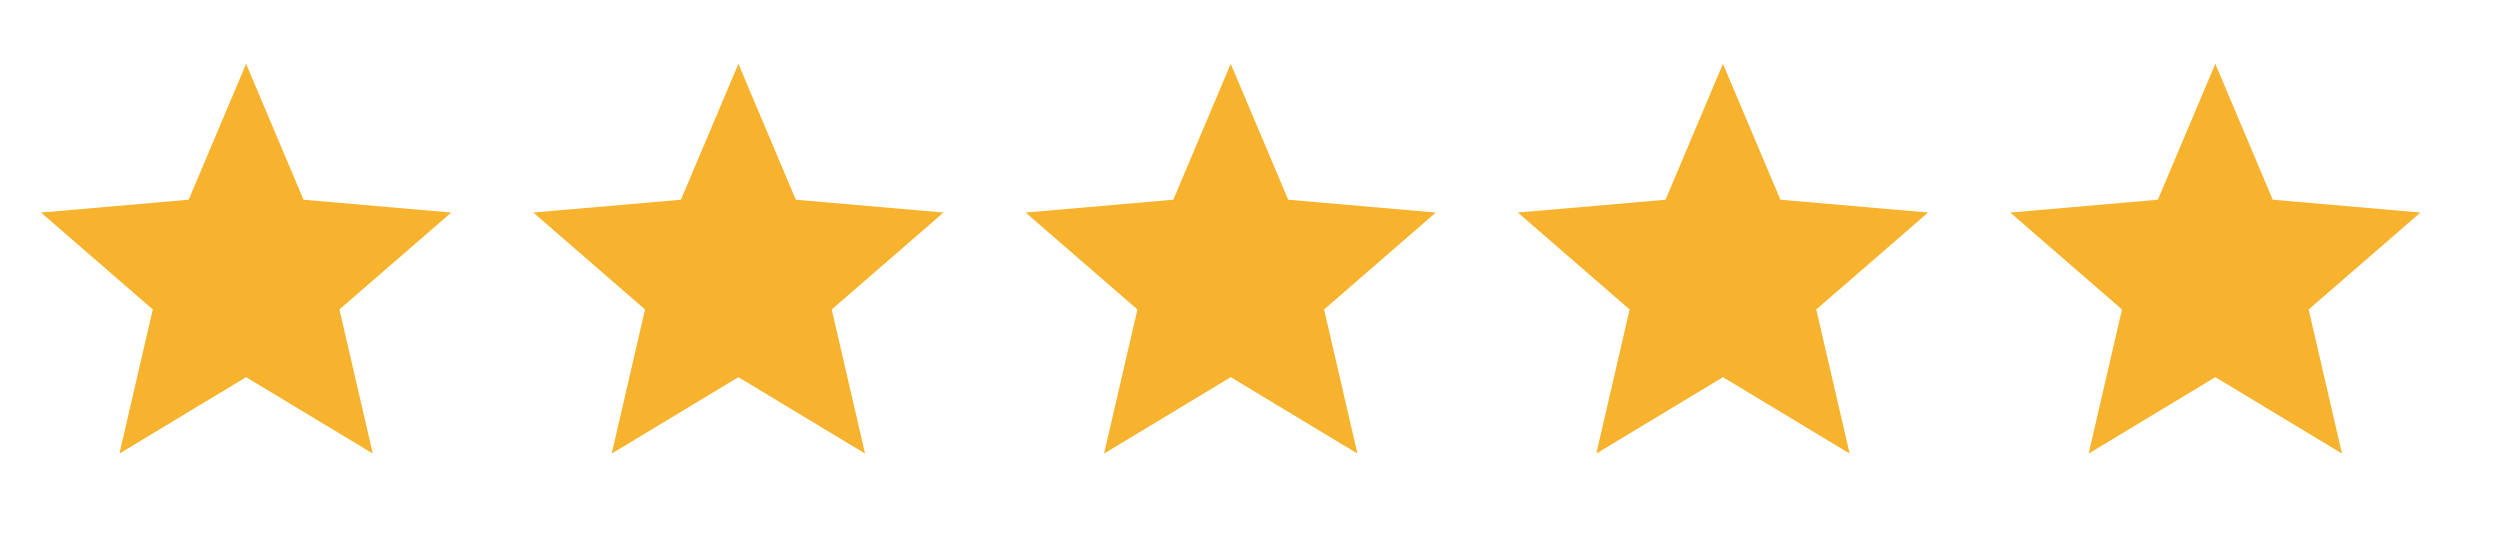
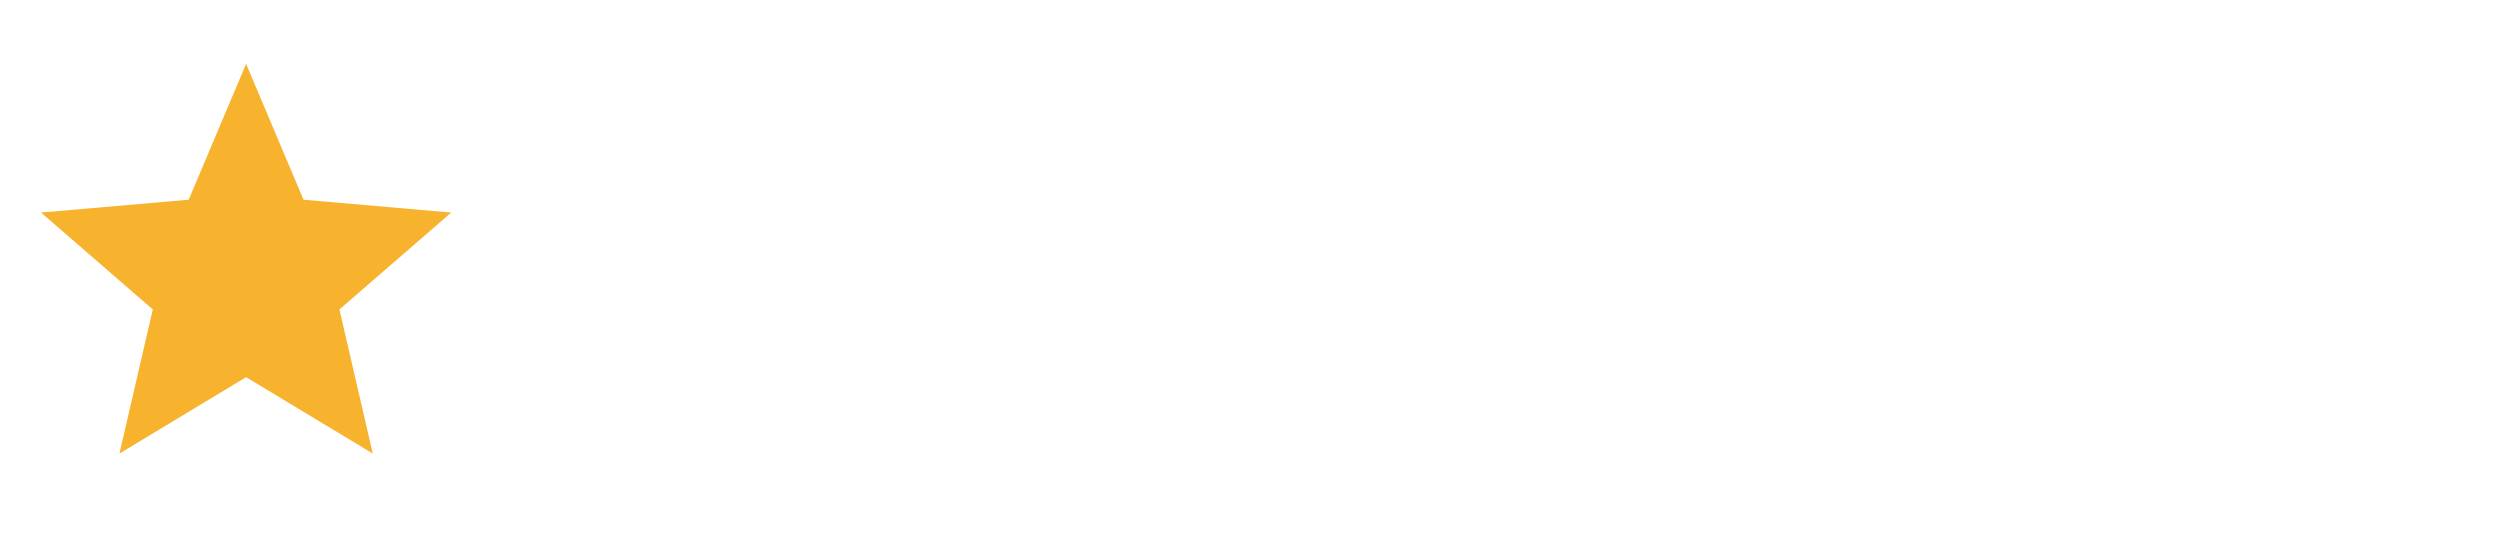
<svg xmlns="http://www.w3.org/2000/svg" width="61" height="13" viewBox="0 0 61 13" fill="none">
  <mask id="mask0_3916_3395" style="mask-type:alpha" maskUnits="userSpaceOnUse" x="0" y="0" width="13" height="13">
    <rect y="0.557" width="12.012" height="12.012" fill="#D9D9D9" />
  </mask>
  <g mask="url(#mask0_3916_3395)">
    <path d="M2.914 11.067L3.728 7.551L1 5.186L4.604 4.873L6.005 1.558L7.406 4.873L11.01 5.186L8.282 7.551L9.096 11.067L6.005 9.203L2.914 11.067Z" fill="#F8B32E" />
  </g>
  <mask id="mask1_3916_3395" style="mask-type:alpha" maskUnits="userSpaceOnUse" x="24" y="0" width="13" height="13">
    <rect x="24.025" y="0.556" width="12.012" height="12.012" fill="#D9D9D9" />
  </mask>
  <g mask="url(#mask1_3916_3395)">
-     <path d="M26.94 11.067L27.753 7.551L25.025 5.186L28.629 4.873L30.03 1.557L31.432 4.873L35.035 5.186L32.308 7.551L33.121 11.067L30.03 9.203L26.94 11.067Z" fill="#F8B32E" />
-   </g>
+     </g>
  <mask id="mask2_3916_3395" style="mask-type:alpha" maskUnits="userSpaceOnUse" x="12" y="0" width="13" height="13">
-     <rect x="12.012" y="0.556" width="12.012" height="12.012" fill="#D9D9D9" />
-   </mask>
+     </mask>
  <g mask="url(#mask2_3916_3395)">
    <path d="M14.926 11.067L15.739 7.551L13.012 5.186L16.615 4.873L18.017 1.557L19.418 4.873L23.022 5.186L20.294 7.551L21.107 11.067L18.017 9.203L14.926 11.067Z" fill="#F8B32E" />
  </g>
  <mask id="mask3_3916_3395" style="mask-type:alpha" maskUnits="userSpaceOnUse" x="36" y="0" width="13" height="13">
-     <rect x="36.035" y="0.556" width="12.012" height="12.012" fill="#D9D9D9" />
-   </mask>
+     </mask>
  <g mask="url(#mask3_3916_3395)">
    <path d="M38.95 11.067L39.763 7.551L37.035 5.186L40.639 4.873L42.04 1.557L43.442 4.873L47.045 5.186L44.317 7.551L45.131 11.067L42.04 9.203L38.95 11.067Z" fill="#F8B32E" />
  </g>
  <mask id="mask4_3916_3395" style="mask-type:alpha" maskUnits="userSpaceOnUse" x="48" y="0" width="13" height="13">
-     <rect x="48.049" y="0.556" width="12.012" height="12.012" fill="#D9D9D9" />
-   </mask>
+     </mask>
  <g mask="url(#mask4_3916_3395)">
-     <path d="M50.963 11.067L51.777 7.551L49.049 5.186L52.652 4.873L54.054 1.557L55.455 4.873L59.059 5.186L56.331 7.551L57.144 11.067L54.054 9.203L50.963 11.067Z" fill="#F8B32E" />
-   </g>
+     </g>
</svg>